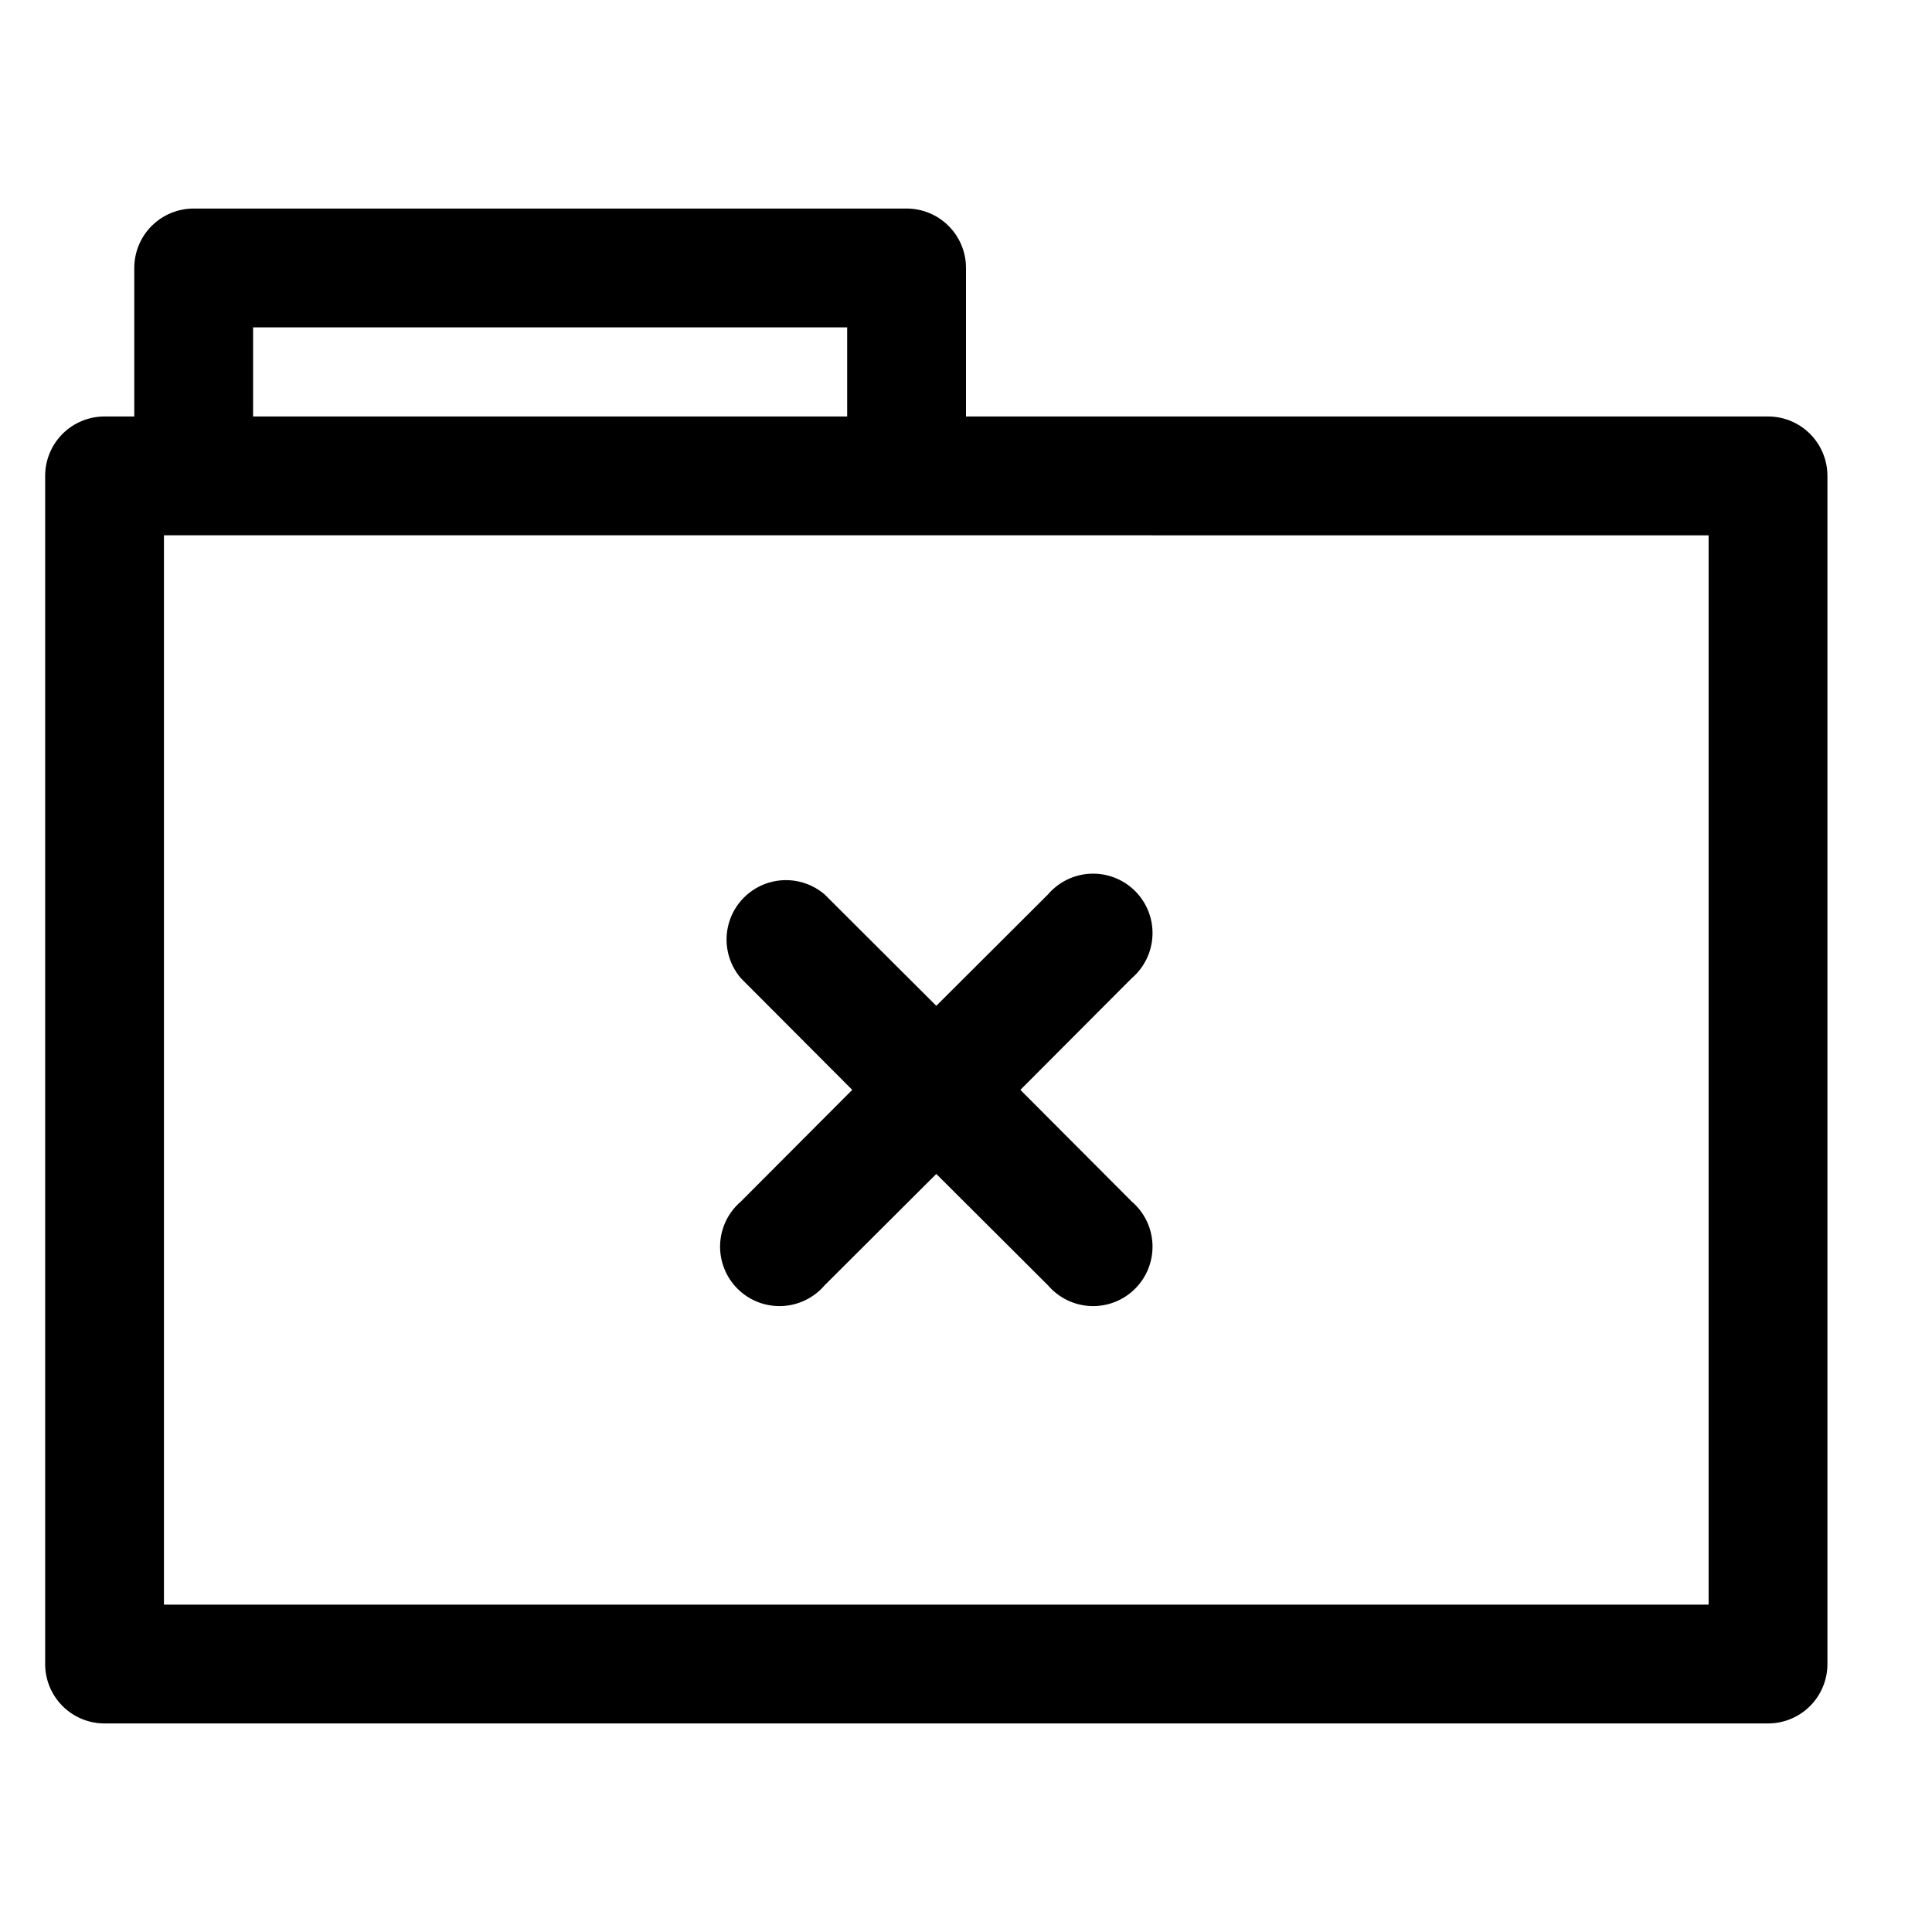
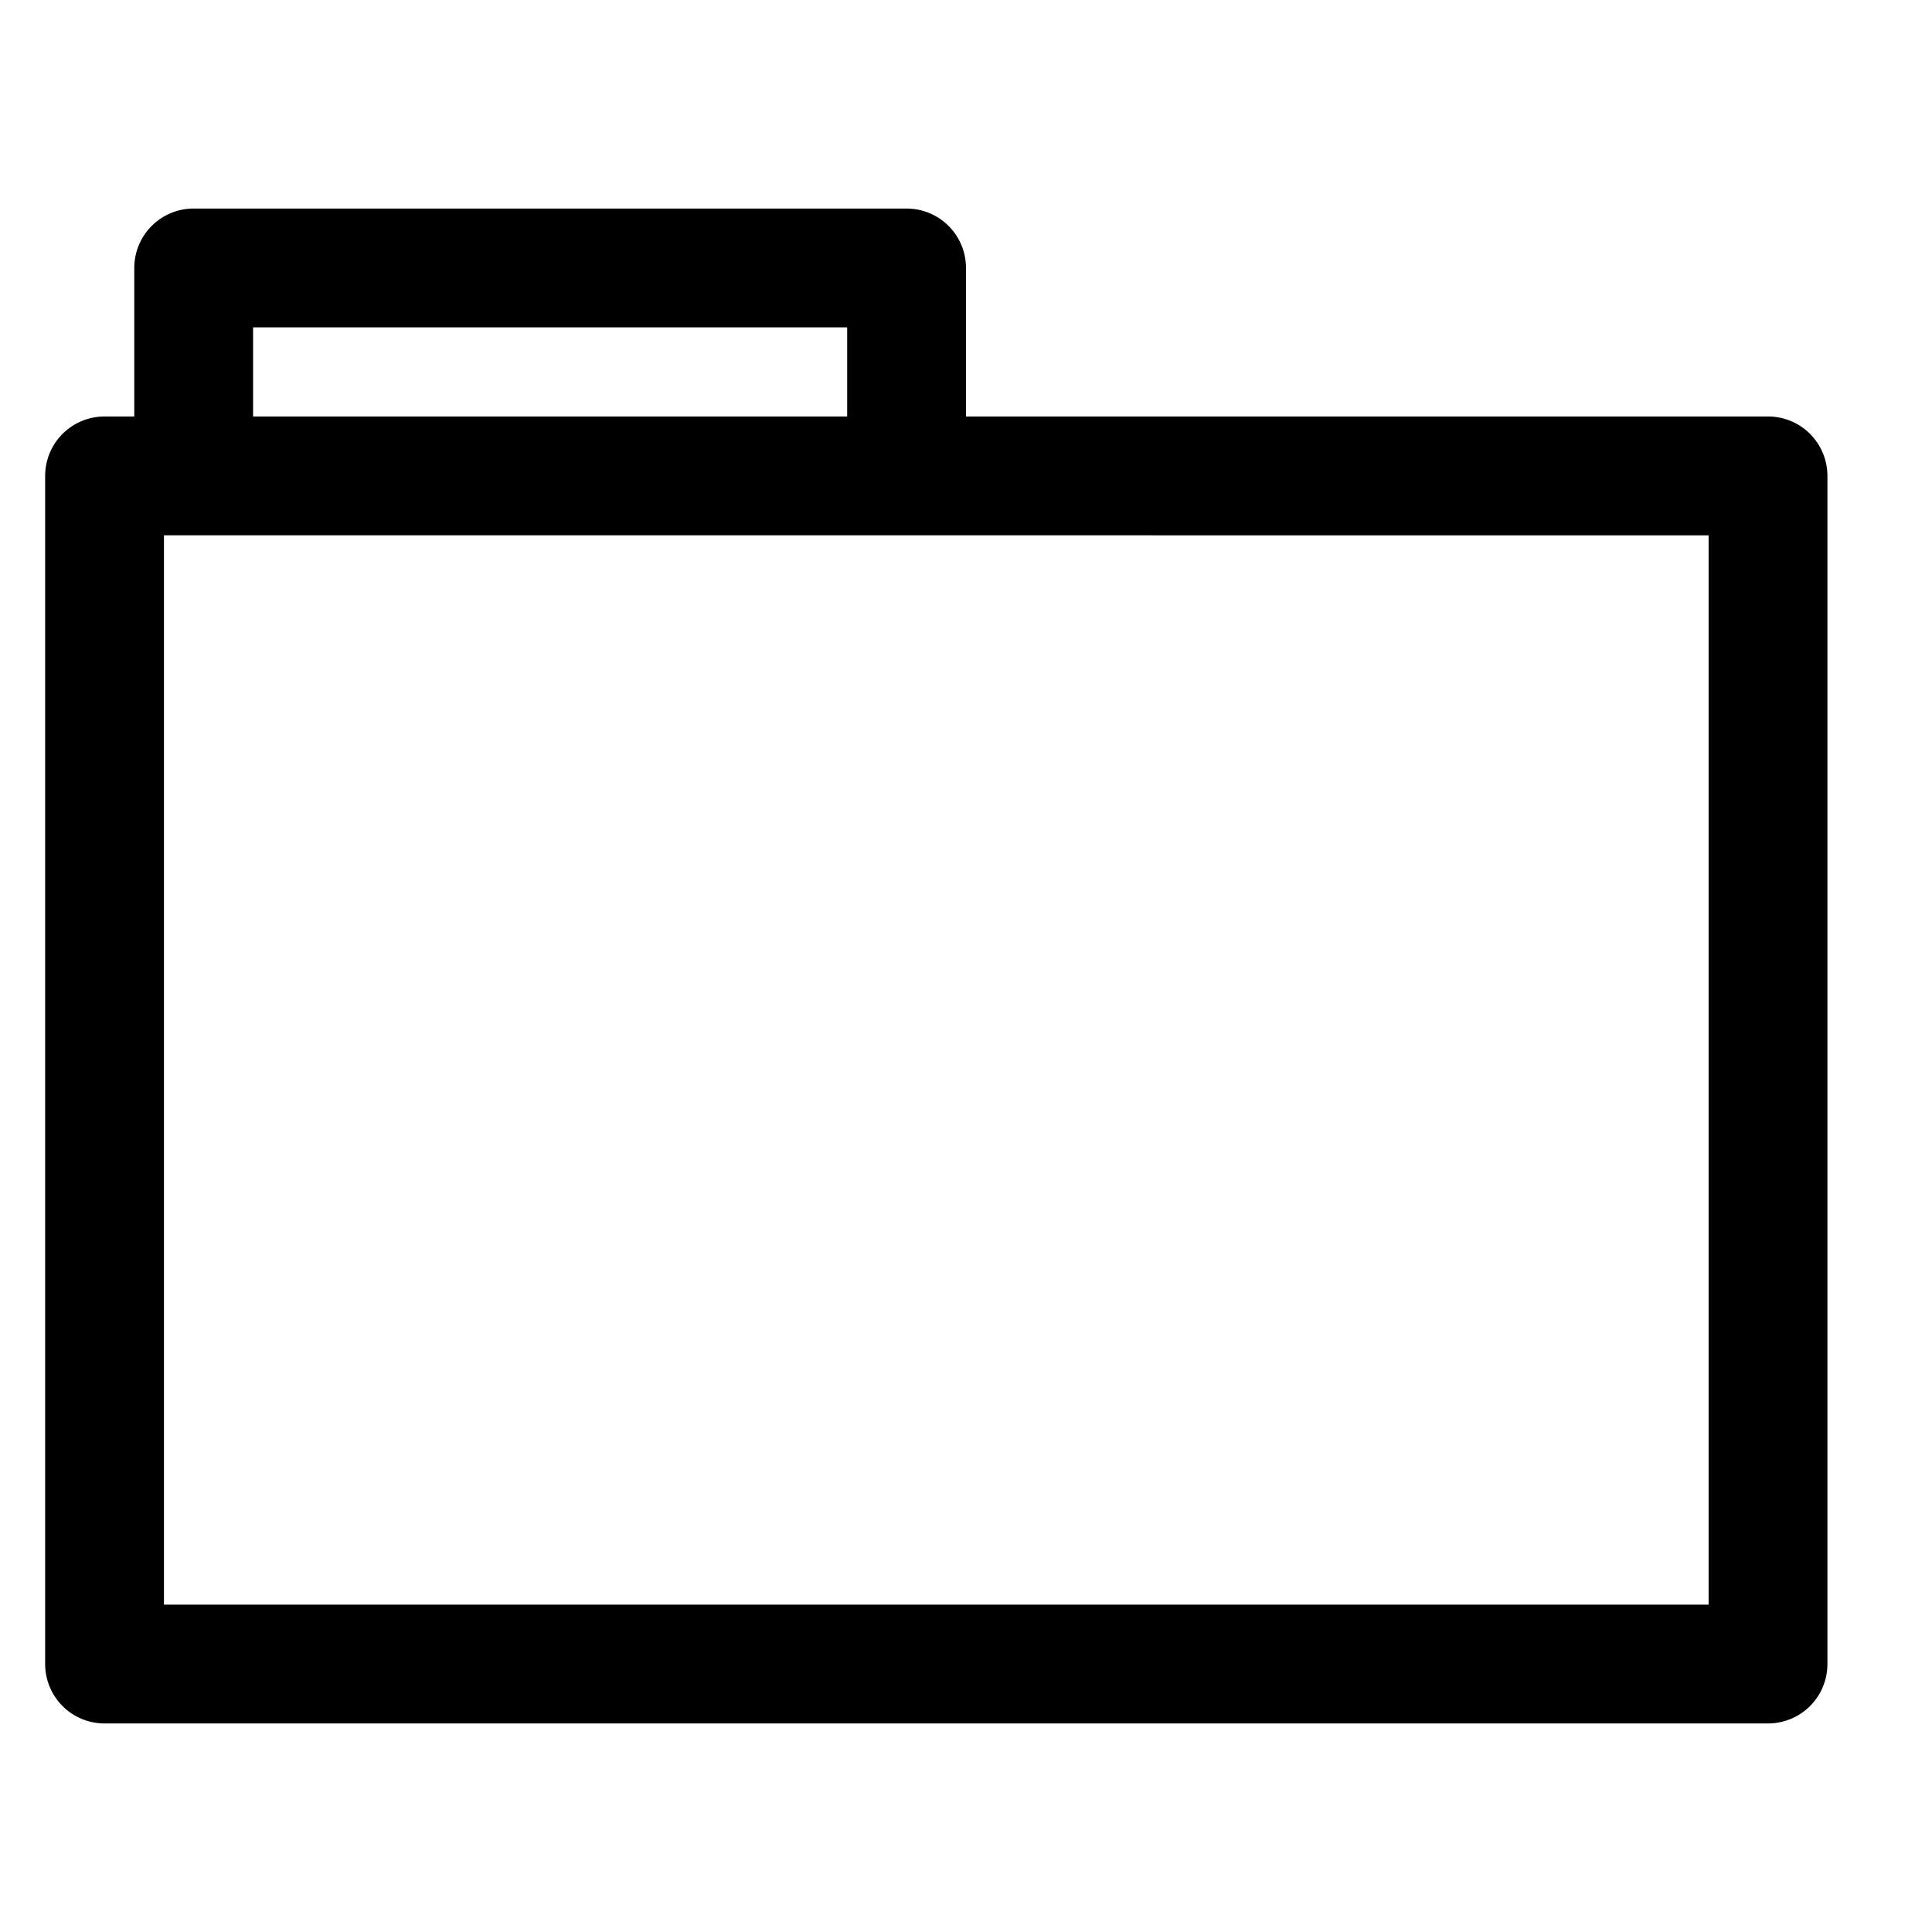
<svg xmlns="http://www.w3.org/2000/svg" fill="#000000" width="800px" height="800px" version="1.1" viewBox="144 144 512 512">
  <g>
    <path d="m612.54 254.37h-212.54v-39.359c0-4.176-1.66-8.184-4.613-11.133-2.953-2.953-6.957-4.613-11.133-4.613h-188.93c-4.176 0-8.18 1.66-11.133 4.613-2.949 2.949-4.609 6.957-4.609 11.133v39.359h-7.871c-4.176 0-8.18 1.656-11.133 4.609-2.953 2.953-4.613 6.957-4.613 11.133v314.88c0 4.176 1.66 8.18 4.613 11.133s6.957 4.609 11.133 4.609h440.83c4.176 0 8.18-1.656 11.133-4.609s4.613-6.957 4.613-11.133v-314.88c0-4.176-1.66-8.18-4.613-11.133-2.953-2.953-6.957-4.609-11.133-4.609zm-401.47-23.617h157.44v23.617h-157.44zm385.73 338.5h-409.35v-283.39l409.35 0.004z" />
-     <path d="m362.53 381.03c-4.055-3.473-9.59-4.652-14.707-3.141-5.117 1.516-9.117 5.516-10.633 10.633-1.512 5.117-0.328 10.652 3.141 14.707l29.52 29.598-29.52 29.598c-3.332 2.856-5.32 6.969-5.492 11.352-0.168 4.383 1.5 8.641 4.602 11.742s7.356 4.769 11.738 4.598c4.383-0.168 8.5-2.16 11.352-5.492l29.598-29.52 29.598 29.52h0.004c2.852 3.332 6.965 5.324 11.348 5.492 4.387 0.172 8.641-1.496 11.742-4.598 3.102-3.102 4.769-7.359 4.598-11.742-0.168-4.383-2.156-8.496-5.488-11.352l-29.52-29.598 29.52-29.598c3.332-2.856 5.32-6.969 5.488-11.352 0.172-4.383-1.496-8.637-4.598-11.738-3.102-3.102-7.356-4.769-11.742-4.602-4.383 0.168-8.496 2.16-11.348 5.492l-29.602 29.52z" />
  </g>
</svg>